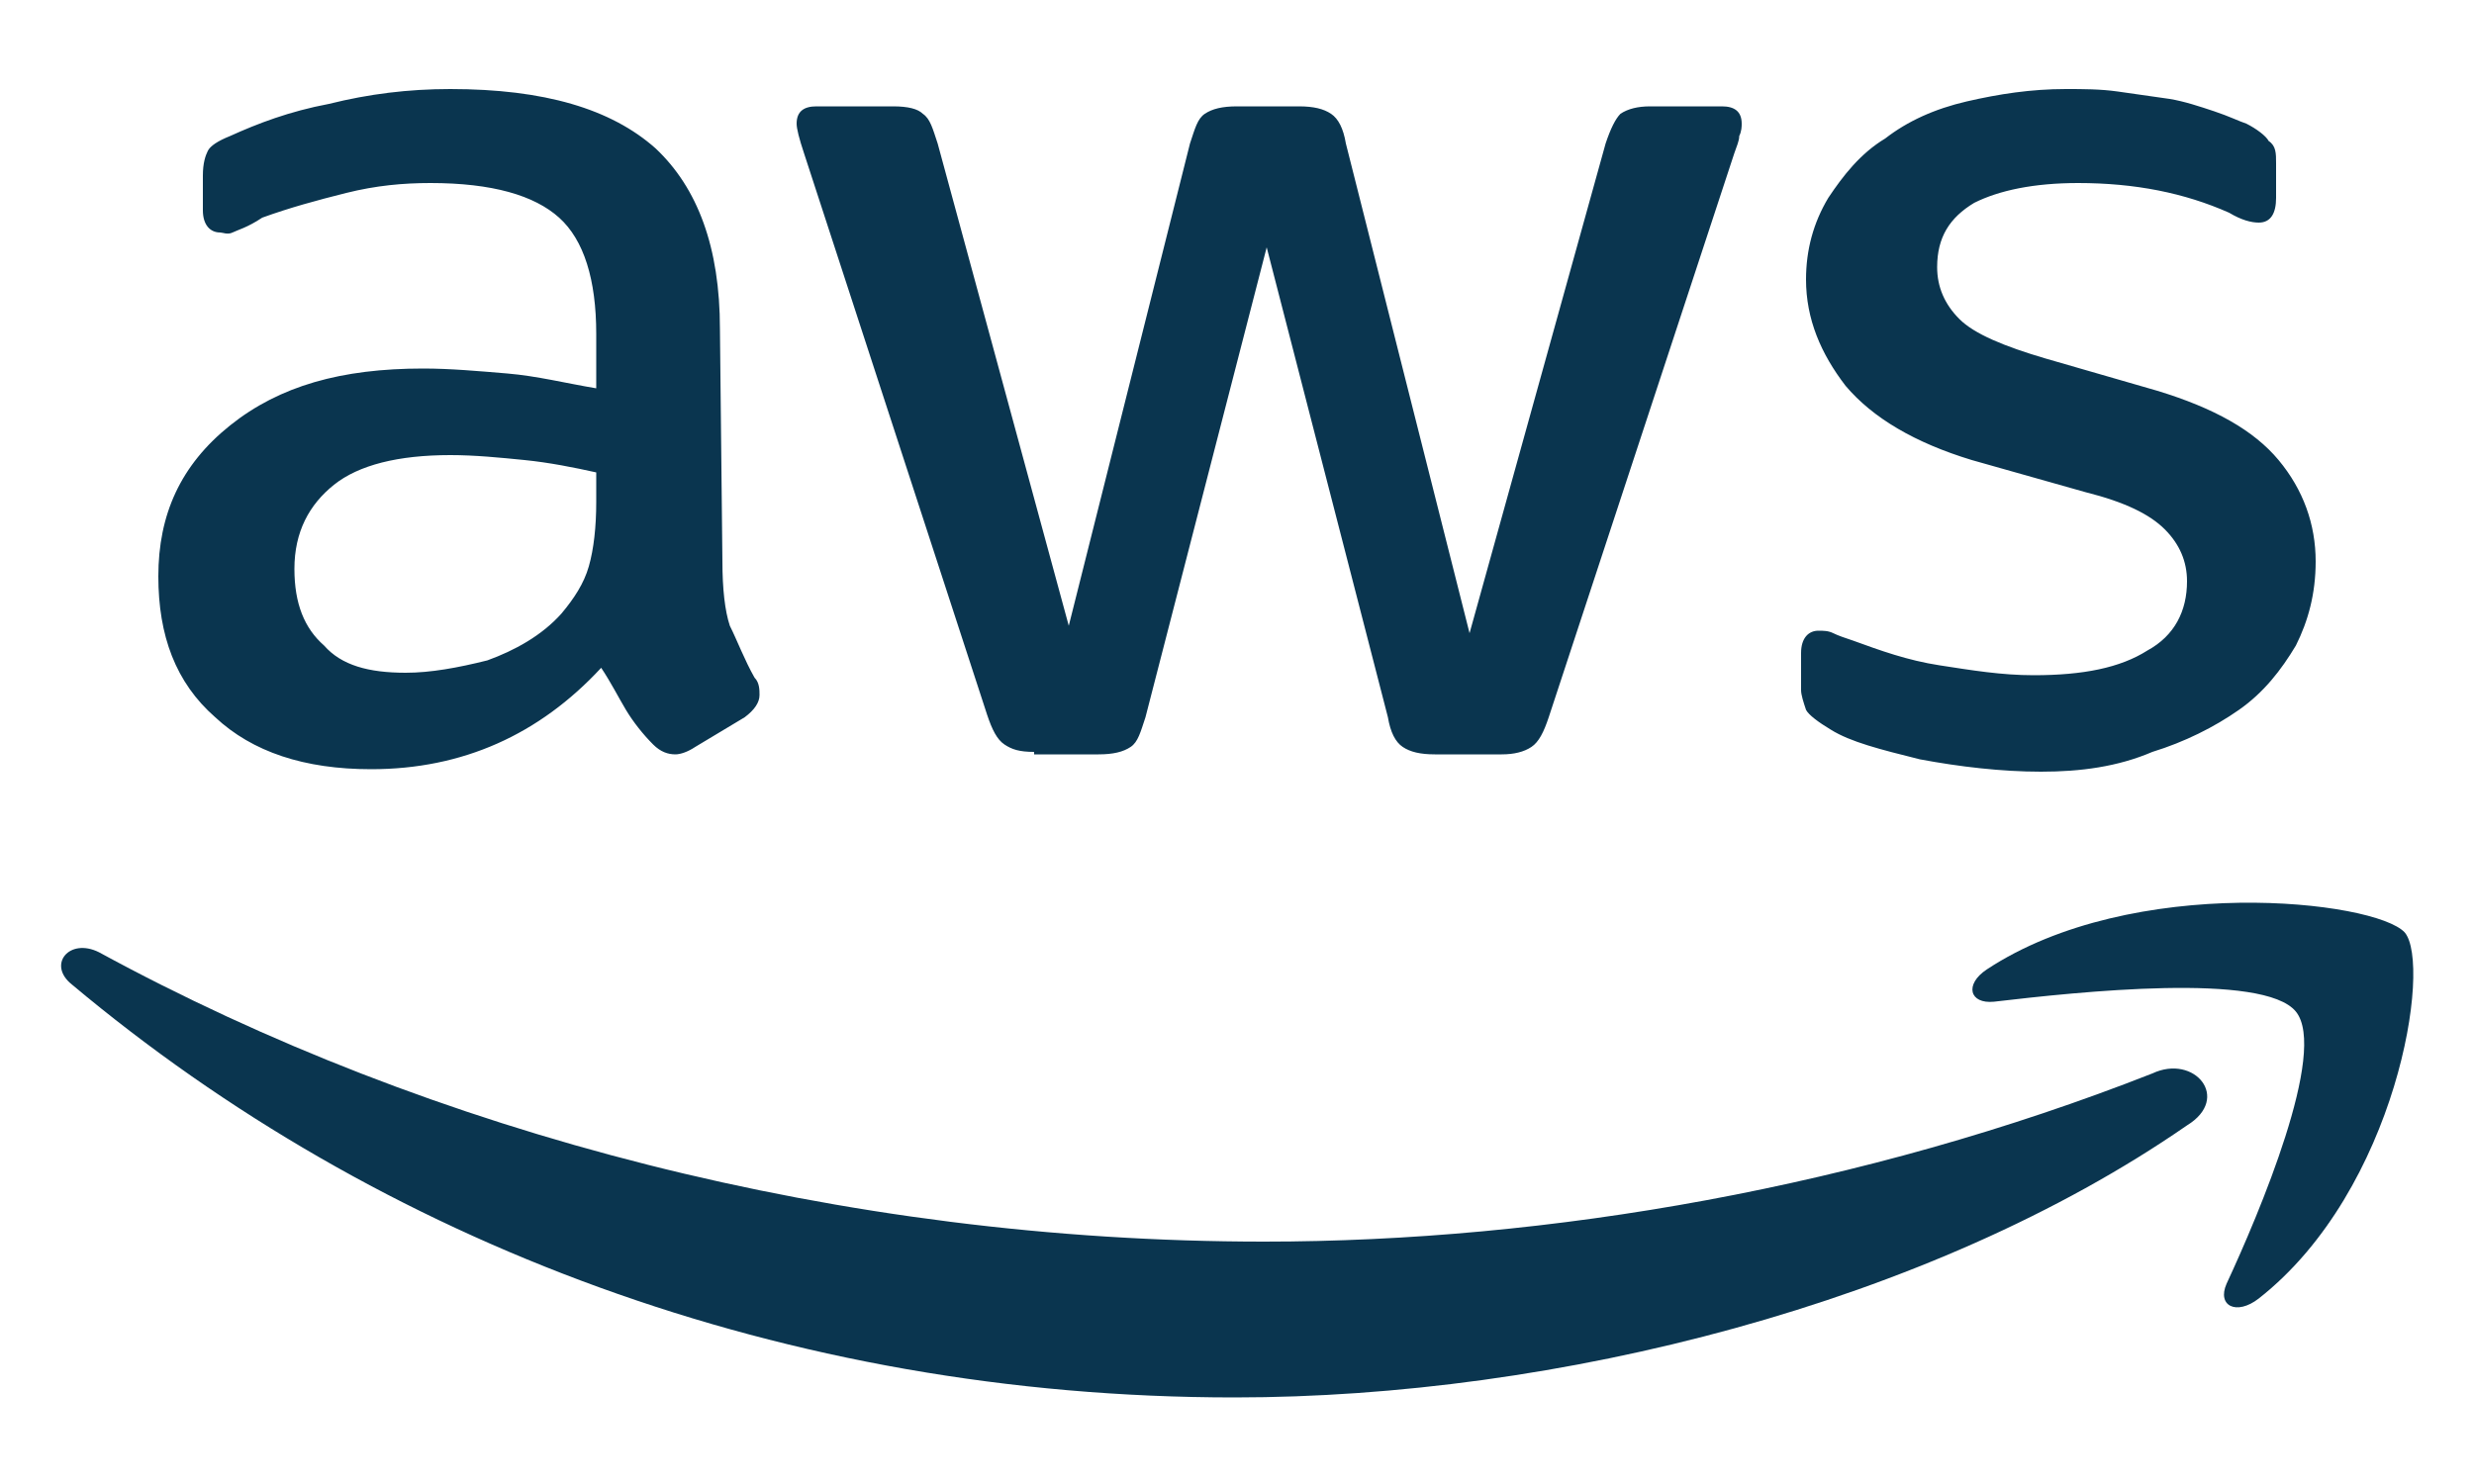
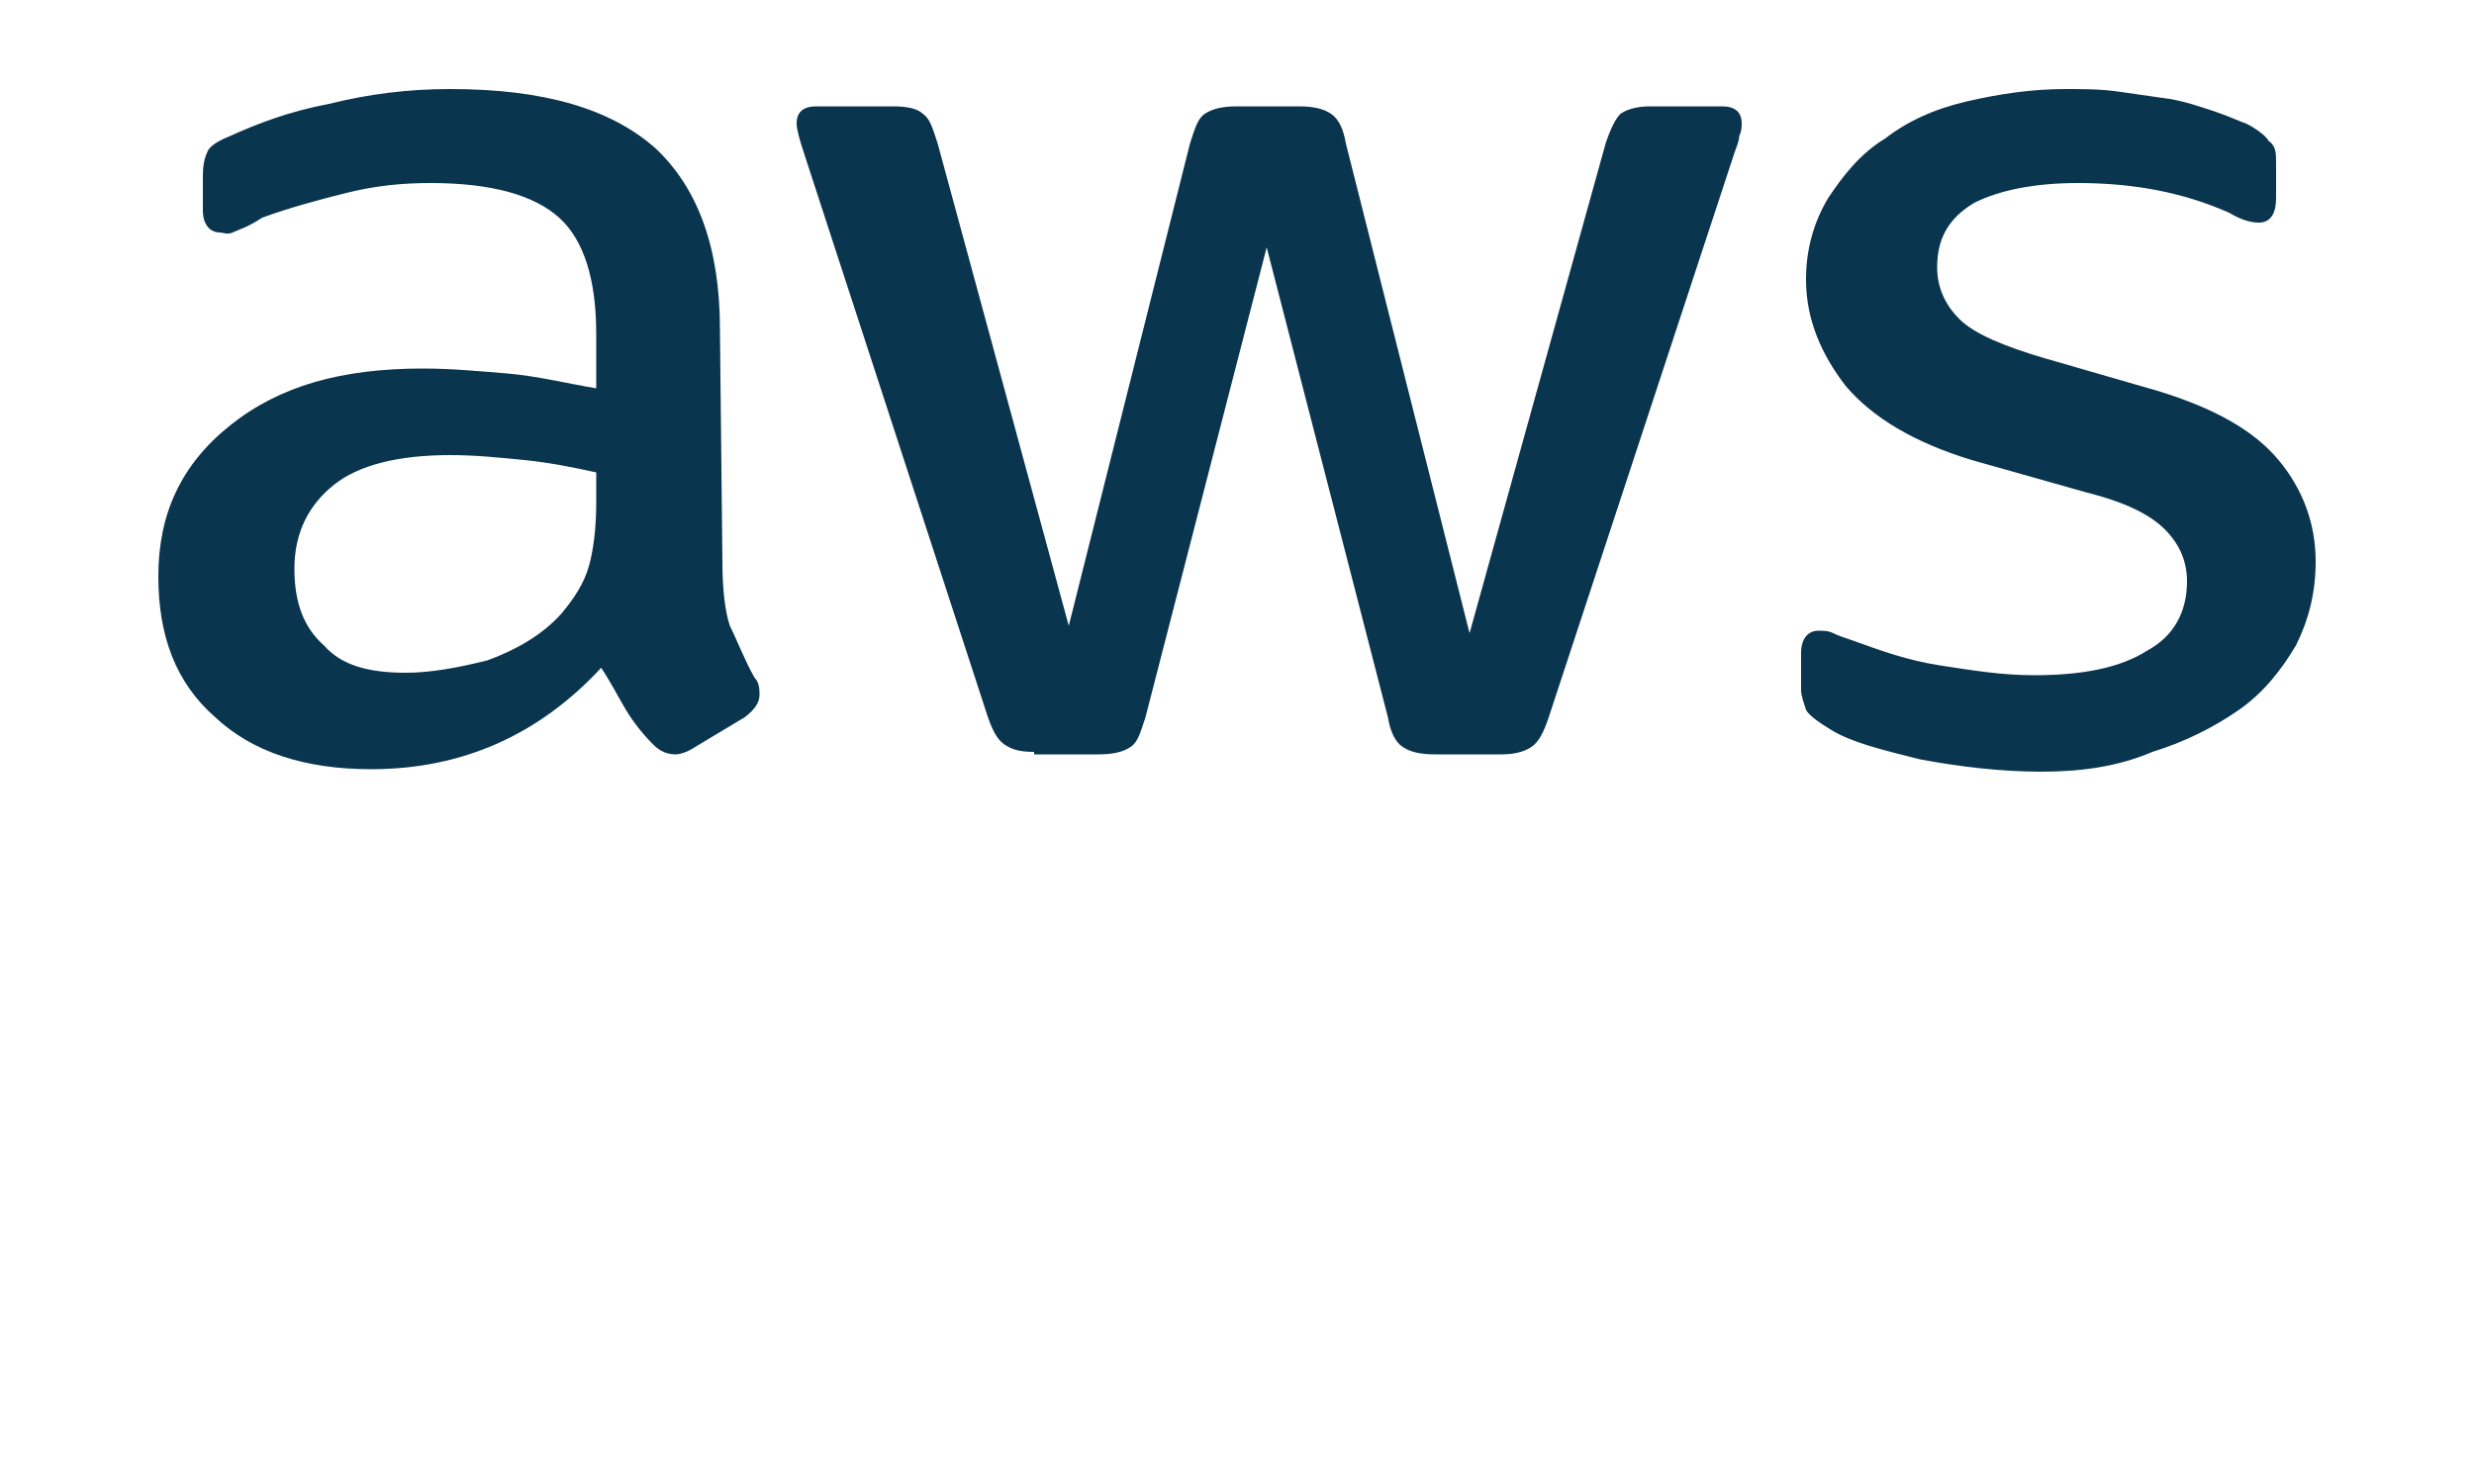
<svg xmlns="http://www.w3.org/2000/svg" version="1.1" id="Capa_1" x="0px" y="0px" viewBox="0 0 100 60" style="enable-background:new 0 0 100 60;" xml:space="preserve">
  <style type="text/css">
	.st0{fill:#0A354F;}
	.st1{fill-rule:evenodd;clip-rule:evenodd;fill:#0A354F;}
</style>
  <g>
    <path class="st0" d="M29.2,22.7c0,1.1,0.1,2,0.3,2.6c0.3,0.6,0.6,1.4,1,2.1c0.2,0.2,0.2,0.5,0.2,0.7c0,0.3-0.2,0.6-0.6,0.9l-2,1.2   c-0.3,0.2-0.6,0.3-0.8,0.3c-0.3,0-0.6-0.1-0.9-0.4c-0.4-0.4-0.8-0.9-1.1-1.4c-0.3-0.5-0.6-1.1-1-1.7c-2.5,2.7-5.6,4.1-9.3,4.1   c-2.7,0-4.8-0.7-6.3-2.1c-1.6-1.4-2.3-3.3-2.3-5.7c0-2.5,0.9-4.5,2.9-6.1s4.5-2.3,7.8-2.3c1.1,0,2.2,0.1,3.4,0.2s2.4,0.4,3.6,0.6   v-2.2c0-2.2-0.5-3.8-1.5-4.7c-1-0.9-2.7-1.4-5.2-1.4c-1.1,0-2.2,0.1-3.4,0.4c-1.2,0.3-2.3,0.6-3.4,1C10,9.2,9.6,9.3,9.4,9.4   S9,9.4,8.9,9.4c-0.4,0-0.7-0.3-0.7-0.9V7.1c0-0.5,0.1-0.8,0.2-1s0.4-0.4,0.9-0.6c1.1-0.5,2.4-1,4-1.3c1.6-0.4,3.2-0.6,4.9-0.6   c3.8,0,6.5,0.8,8.3,2.4c1.7,1.6,2.6,4,2.6,7.3L29.2,22.7L29.2,22.7z M16.4,27.2c1,0,2.1-0.2,3.3-0.5c1.1-0.4,2.2-1,3-1.9   c0.5-0.6,0.9-1.2,1.1-1.9c0.2-0.7,0.3-1.6,0.3-2.6v-1.2c-0.9-0.2-1.9-0.4-2.9-0.5c-1-0.1-2-0.2-3-0.2c-2.1,0-3.7,0.4-4.7,1.2   s-1.6,1.9-1.6,3.4c0,1.4,0.4,2.4,1.2,3.1C13.8,26.9,14.9,27.2,16.4,27.2z M41.8,30.4c-0.6,0-0.9-0.1-1.2-0.3   c-0.3-0.2-0.5-0.6-0.7-1.2L32.5,6.2c-0.2-0.6-0.3-1-0.3-1.2c0-0.5,0.3-0.7,0.8-0.7h3.1c0.6,0,1,0.1,1.2,0.3   c0.3,0.2,0.4,0.6,0.6,1.2l5.3,19.5l4.9-19.5c0.2-0.6,0.3-1,0.6-1.2c0.3-0.2,0.7-0.3,1.3-0.3h2.5c0.6,0,1,0.1,1.3,0.3   c0.3,0.2,0.5,0.6,0.6,1.2l5,19.8l5.5-19.8c0.2-0.6,0.4-1,0.6-1.2c0.3-0.2,0.7-0.3,1.2-0.3h2.9c0.5,0,0.8,0.2,0.8,0.7   c0,0.1,0,0.3-0.1,0.5c0,0.2-0.1,0.4-0.2,0.7L62.6,29c-0.2,0.6-0.4,1-0.7,1.2s-0.7,0.3-1.2,0.3H58c-0.6,0-1-0.1-1.3-0.3   s-0.5-0.6-0.6-1.2l-4.9-19l-4.9,19c-0.2,0.6-0.3,1-0.6,1.2c-0.3,0.2-0.7,0.3-1.3,0.3H41.8z M82.5,31.2c-1.6,0-3.3-0.2-4.9-0.5   c-1.6-0.4-2.8-0.7-3.6-1.2c-0.5-0.3-0.9-0.6-1-0.8c-0.1-0.3-0.2-0.6-0.2-0.8v-1.5c0-0.6,0.3-0.9,0.7-0.9c0.2,0,0.4,0,0.6,0.1   c0.2,0.1,0.5,0.2,0.8,0.3c1.1,0.4,2.2,0.8,3.5,1c1.3,0.2,2.5,0.4,3.8,0.4c2,0,3.5-0.3,4.6-1c1.1-0.6,1.6-1.6,1.6-2.8   c0-0.8-0.3-1.5-0.9-2.1c-0.6-0.6-1.6-1.1-3.2-1.5l-4.6-1.3c-2.3-0.7-4-1.7-5.1-3c-1-1.3-1.6-2.7-1.6-4.3c0-1.2,0.3-2.3,0.9-3.3   c0.6-0.9,1.3-1.8,2.3-2.4c0.9-0.7,2-1.2,3.3-1.5s2.6-0.5,4-0.5c0.7,0,1.4,0,2.1,0.1c0.7,0.1,1.4,0.2,2.1,0.3   c0.6,0.1,1.2,0.3,1.8,0.5s1,0.4,1.3,0.5c0.4,0.2,0.8,0.5,0.9,0.7C92,5.9,92,6.2,92,6.6V8C92,8.6,91.8,9,91.3,9   c-0.3,0-0.7-0.1-1.2-0.4c-1.8-0.8-3.8-1.2-6.1-1.2c-1.8,0-3.2,0.3-4.2,0.8c-1,0.6-1.5,1.4-1.5,2.6c0,0.8,0.3,1.5,0.9,2.1   c0.6,0.6,1.8,1.1,3.5,1.6l4.5,1.3c2.3,0.7,3.9,1.6,4.9,2.8c1,1.2,1.5,2.6,1.5,4.1c0,1.3-0.3,2.4-0.8,3.4c-0.6,1-1.3,1.9-2.3,2.6   c-1,0.7-2.2,1.3-3.5,1.7C85.6,31,84.1,31.2,82.5,31.2z" />
    <g>
-       <path class="st1" d="M88.4,45.5c-10.4,7.2-25.5,11-38.5,11c-18.2,0-34.6-6.3-47-16.7c-1-0.8-0.1-1.9,1.1-1.3    c13.4,7.3,30,11.7,47.1,11.7c11.5,0,24.2-2.2,35.9-6.8C88.7,42.6,90.2,44.4,88.4,45.5z" />
-       <path class="st1" d="M92.8,40.9c-1.3-1.6-8.8-0.8-12.2-0.4c-1,0.1-1.2-0.7-0.3-1.3c5.9-3.9,15.7-2.8,16.9-1.5    c1.1,1.3-0.3,10.4-5.9,14.8c-0.9,0.7-1.7,0.3-1.3-0.6C91.3,49.1,94.1,42.5,92.8,40.9z" />
-     </g>
+       </g>
  </g>
</svg>